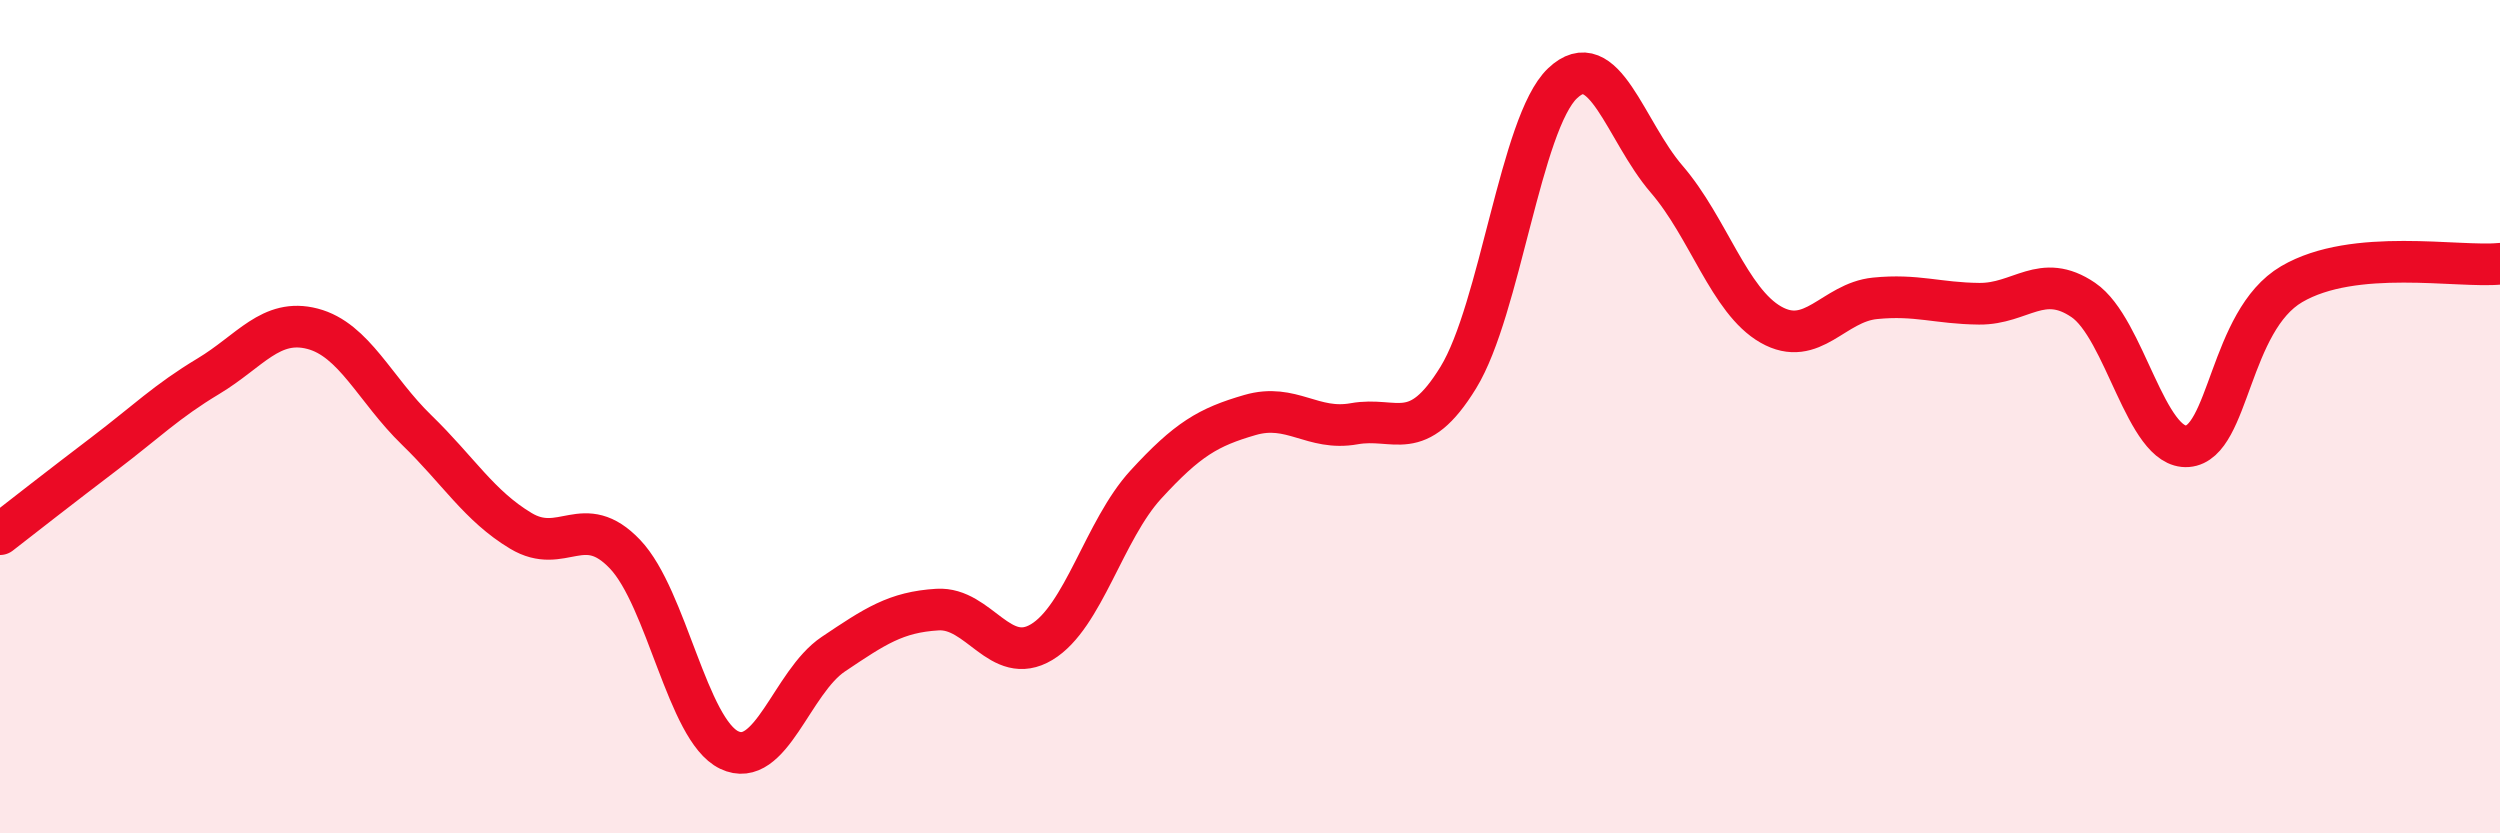
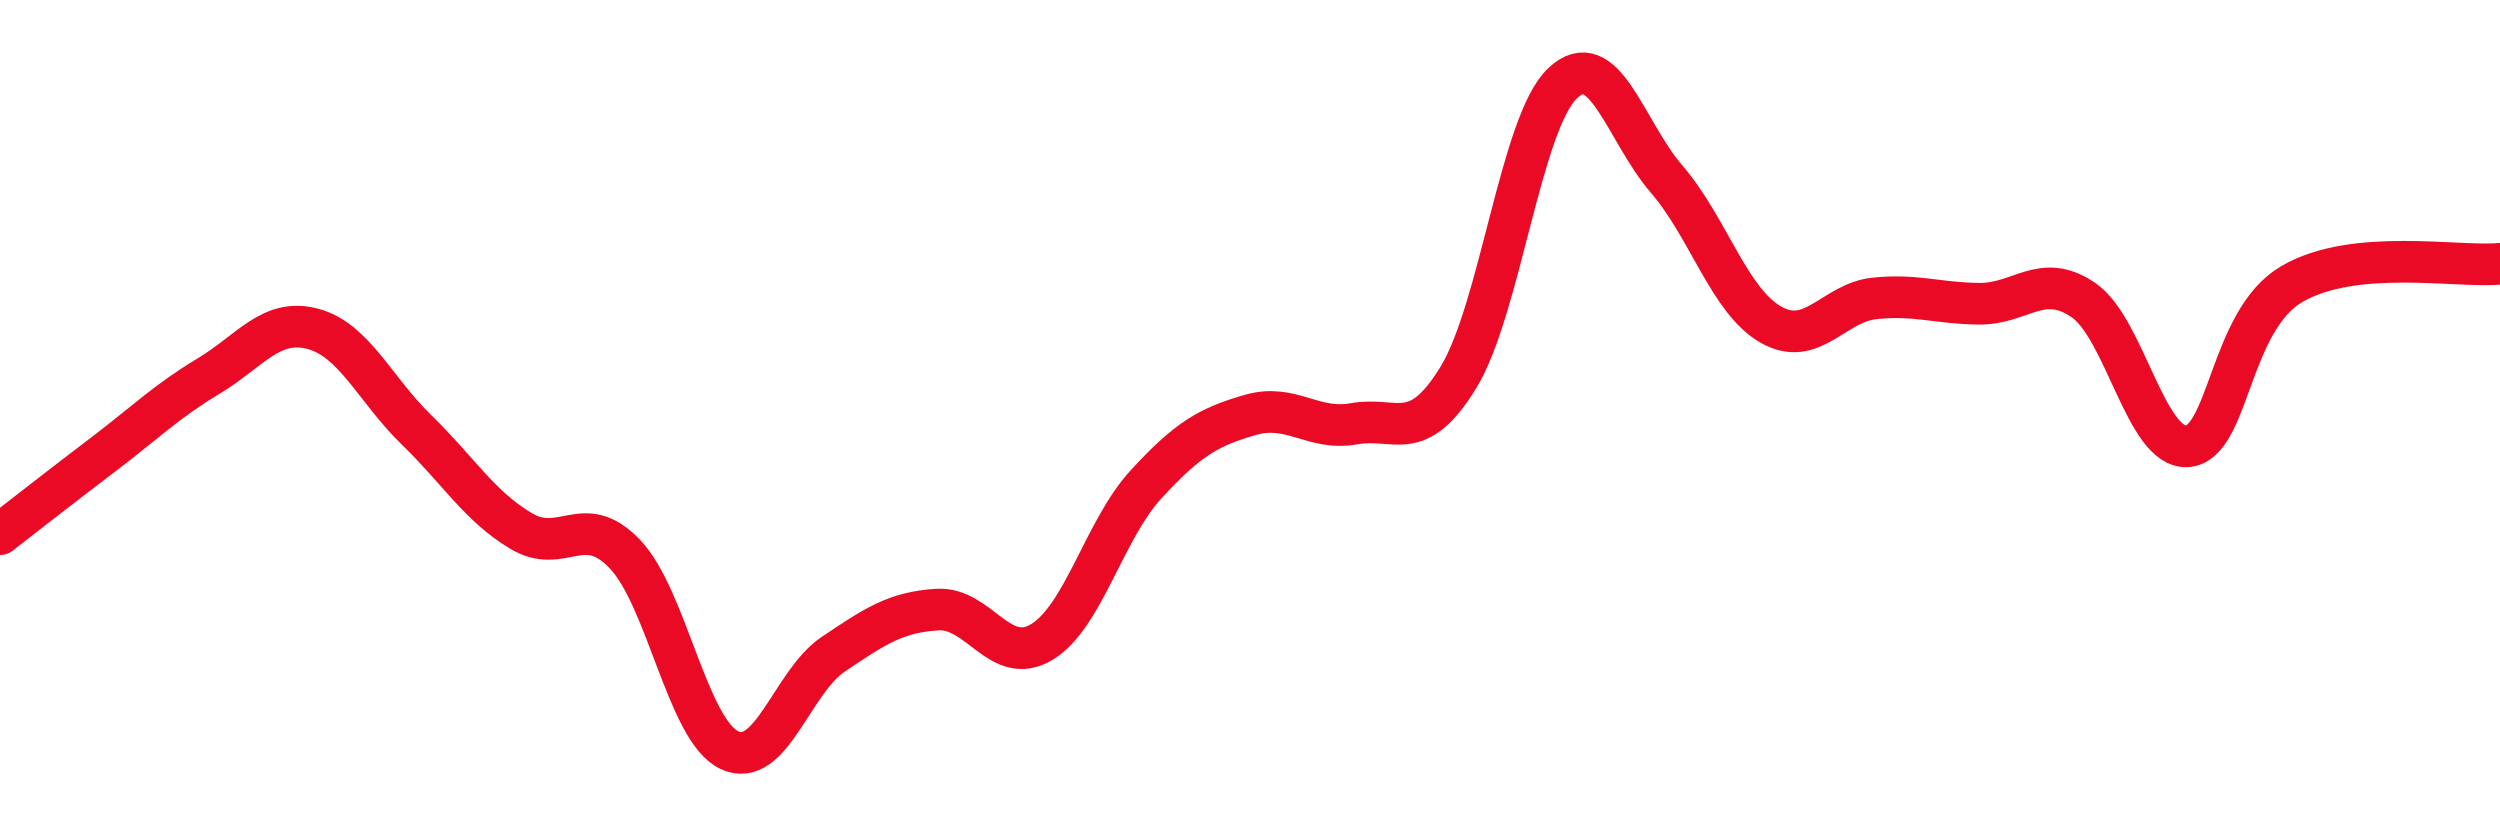
<svg xmlns="http://www.w3.org/2000/svg" width="60" height="20" viewBox="0 0 60 20">
-   <path d="M 0,12.82 C 0.5,12.43 1.5,11.65 2.5,10.89 C 3.5,10.13 4,9.63 5,9.03 C 6,8.43 6.5,7.63 7.5,7.89 C 8.5,8.15 9,9.35 10,10.32 C 11,11.29 11.5,12.14 12.5,12.74 C 13.5,13.34 14,12.25 15,13.3 C 16,14.35 16.5,17.52 17.5,18 C 18.5,18.48 19,16.37 20,15.7 C 21,15.03 21.5,14.69 22.5,14.63 C 23.5,14.57 24,16.01 25,15.41 C 26,14.81 26.5,12.72 27.5,11.63 C 28.5,10.54 29,10.25 30,9.96 C 31,9.67 31.5,10.35 32.5,10.17 C 33.5,9.99 34,10.69 35,9.06 C 36,7.43 36.5,2.95 37.5,2 C 38.5,1.05 39,3.14 40,4.3 C 41,5.46 41.5,7.22 42.5,7.79 C 43.5,8.36 44,7.26 45,7.16 C 46,7.06 46.5,7.28 47.5,7.29 C 48.5,7.3 49,6.52 50,7.2 C 51,7.88 51.5,10.79 52.5,10.71 C 53.5,10.63 53.5,7.7 55,6.82 C 56.5,5.94 59,6.43 60,6.33L60 20L0 20Z" fill="#EB0A25" opacity="0.1" stroke-linecap="round" stroke-linejoin="round" />
  <path d="M 0,12.82 C 0.5,12.43 1.5,11.65 2.5,10.89 C 3.5,10.13 4,9.63 5,9.03 C 6,8.43 6.5,7.63 7.5,7.89 C 8.5,8.15 9,9.35 10,10.32 C 11,11.29 11.5,12.14 12.5,12.74 C 13.5,13.34 14,12.25 15,13.3 C 16,14.35 16.5,17.52 17.5,18 C 18.5,18.48 19,16.37 20,15.7 C 21,15.03 21.5,14.69 22.5,14.63 C 23.5,14.57 24,16.01 25,15.41 C 26,14.81 26.5,12.72 27.5,11.63 C 28.5,10.54 29,10.25 30,9.96 C 31,9.67 31.5,10.35 32.5,10.17 C 33.5,9.99 34,10.69 35,9.06 C 36,7.43 36.5,2.95 37.5,2 C 38.5,1.05 39,3.14 40,4.3 C 41,5.46 41.5,7.22 42.5,7.79 C 43.5,8.36 44,7.26 45,7.16 C 46,7.06 46.5,7.28 47.5,7.29 C 48.5,7.3 49,6.52 50,7.2 C 51,7.88 51.5,10.79 52.5,10.71 C 53.5,10.63 53.5,7.7 55,6.82 C 56.5,5.94 59,6.43 60,6.33" stroke="#EB0A25" stroke-width="1" fill="none" stroke-linecap="round" stroke-linejoin="round" />
</svg>